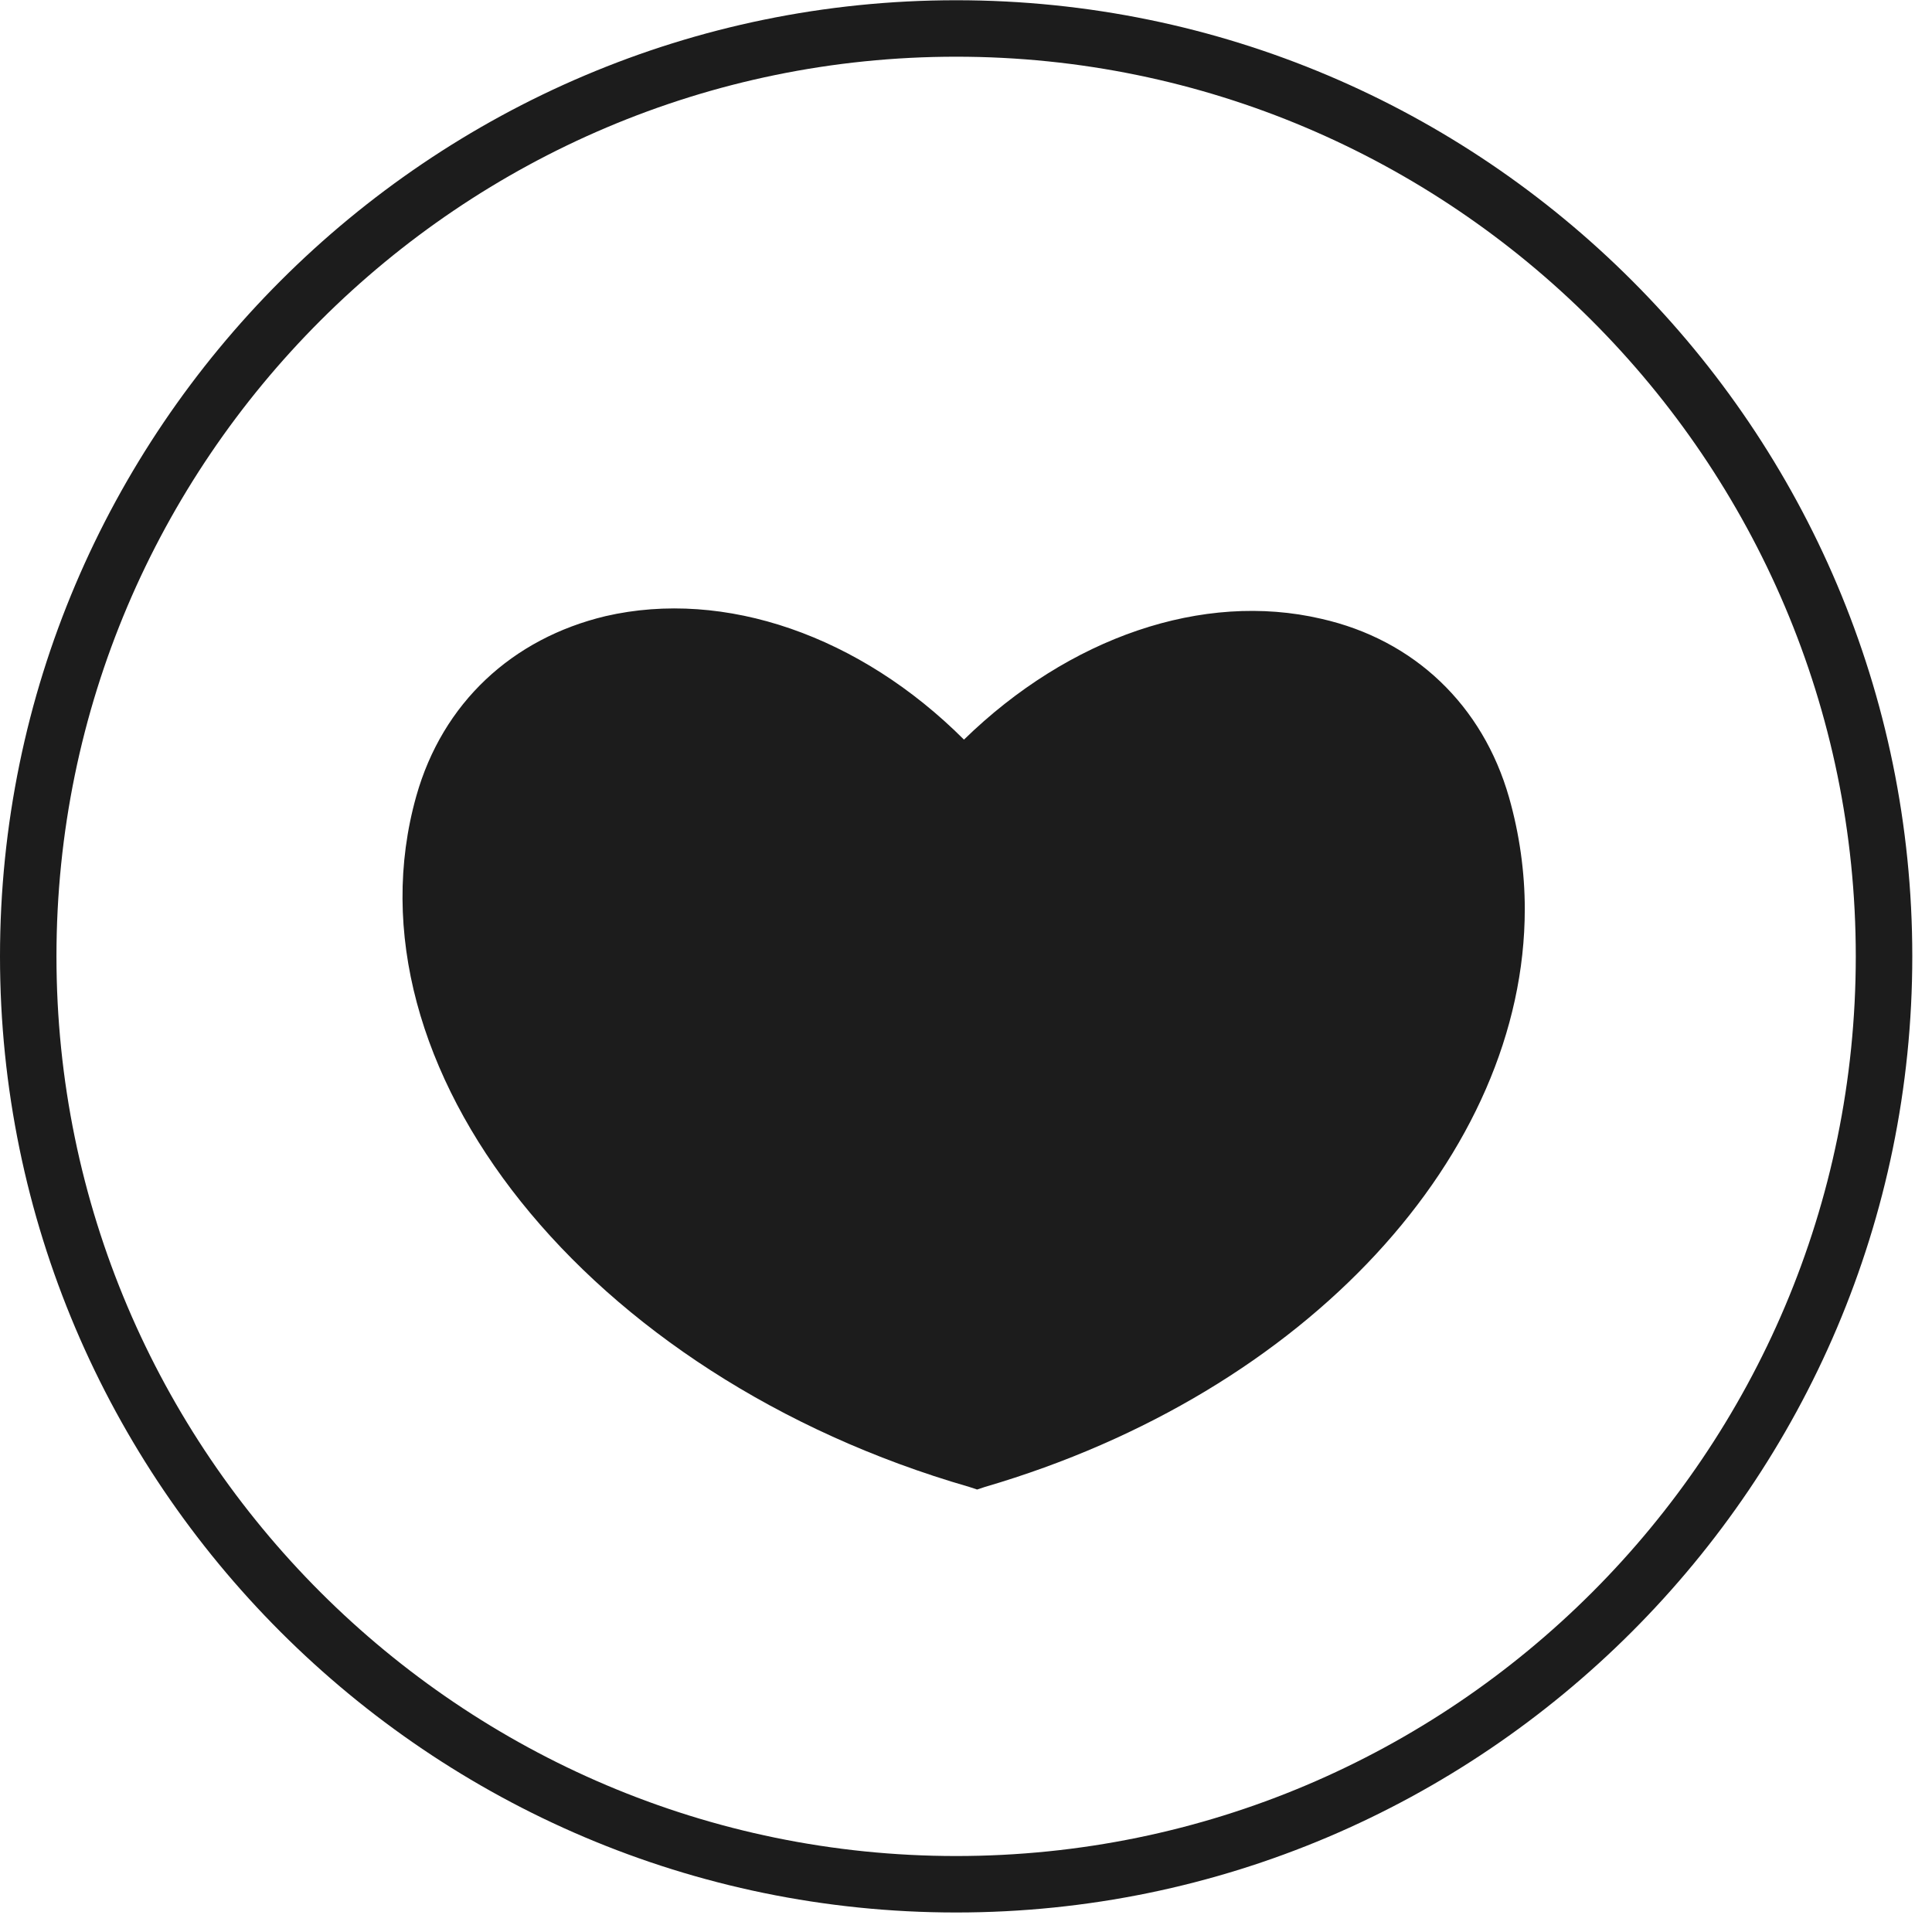
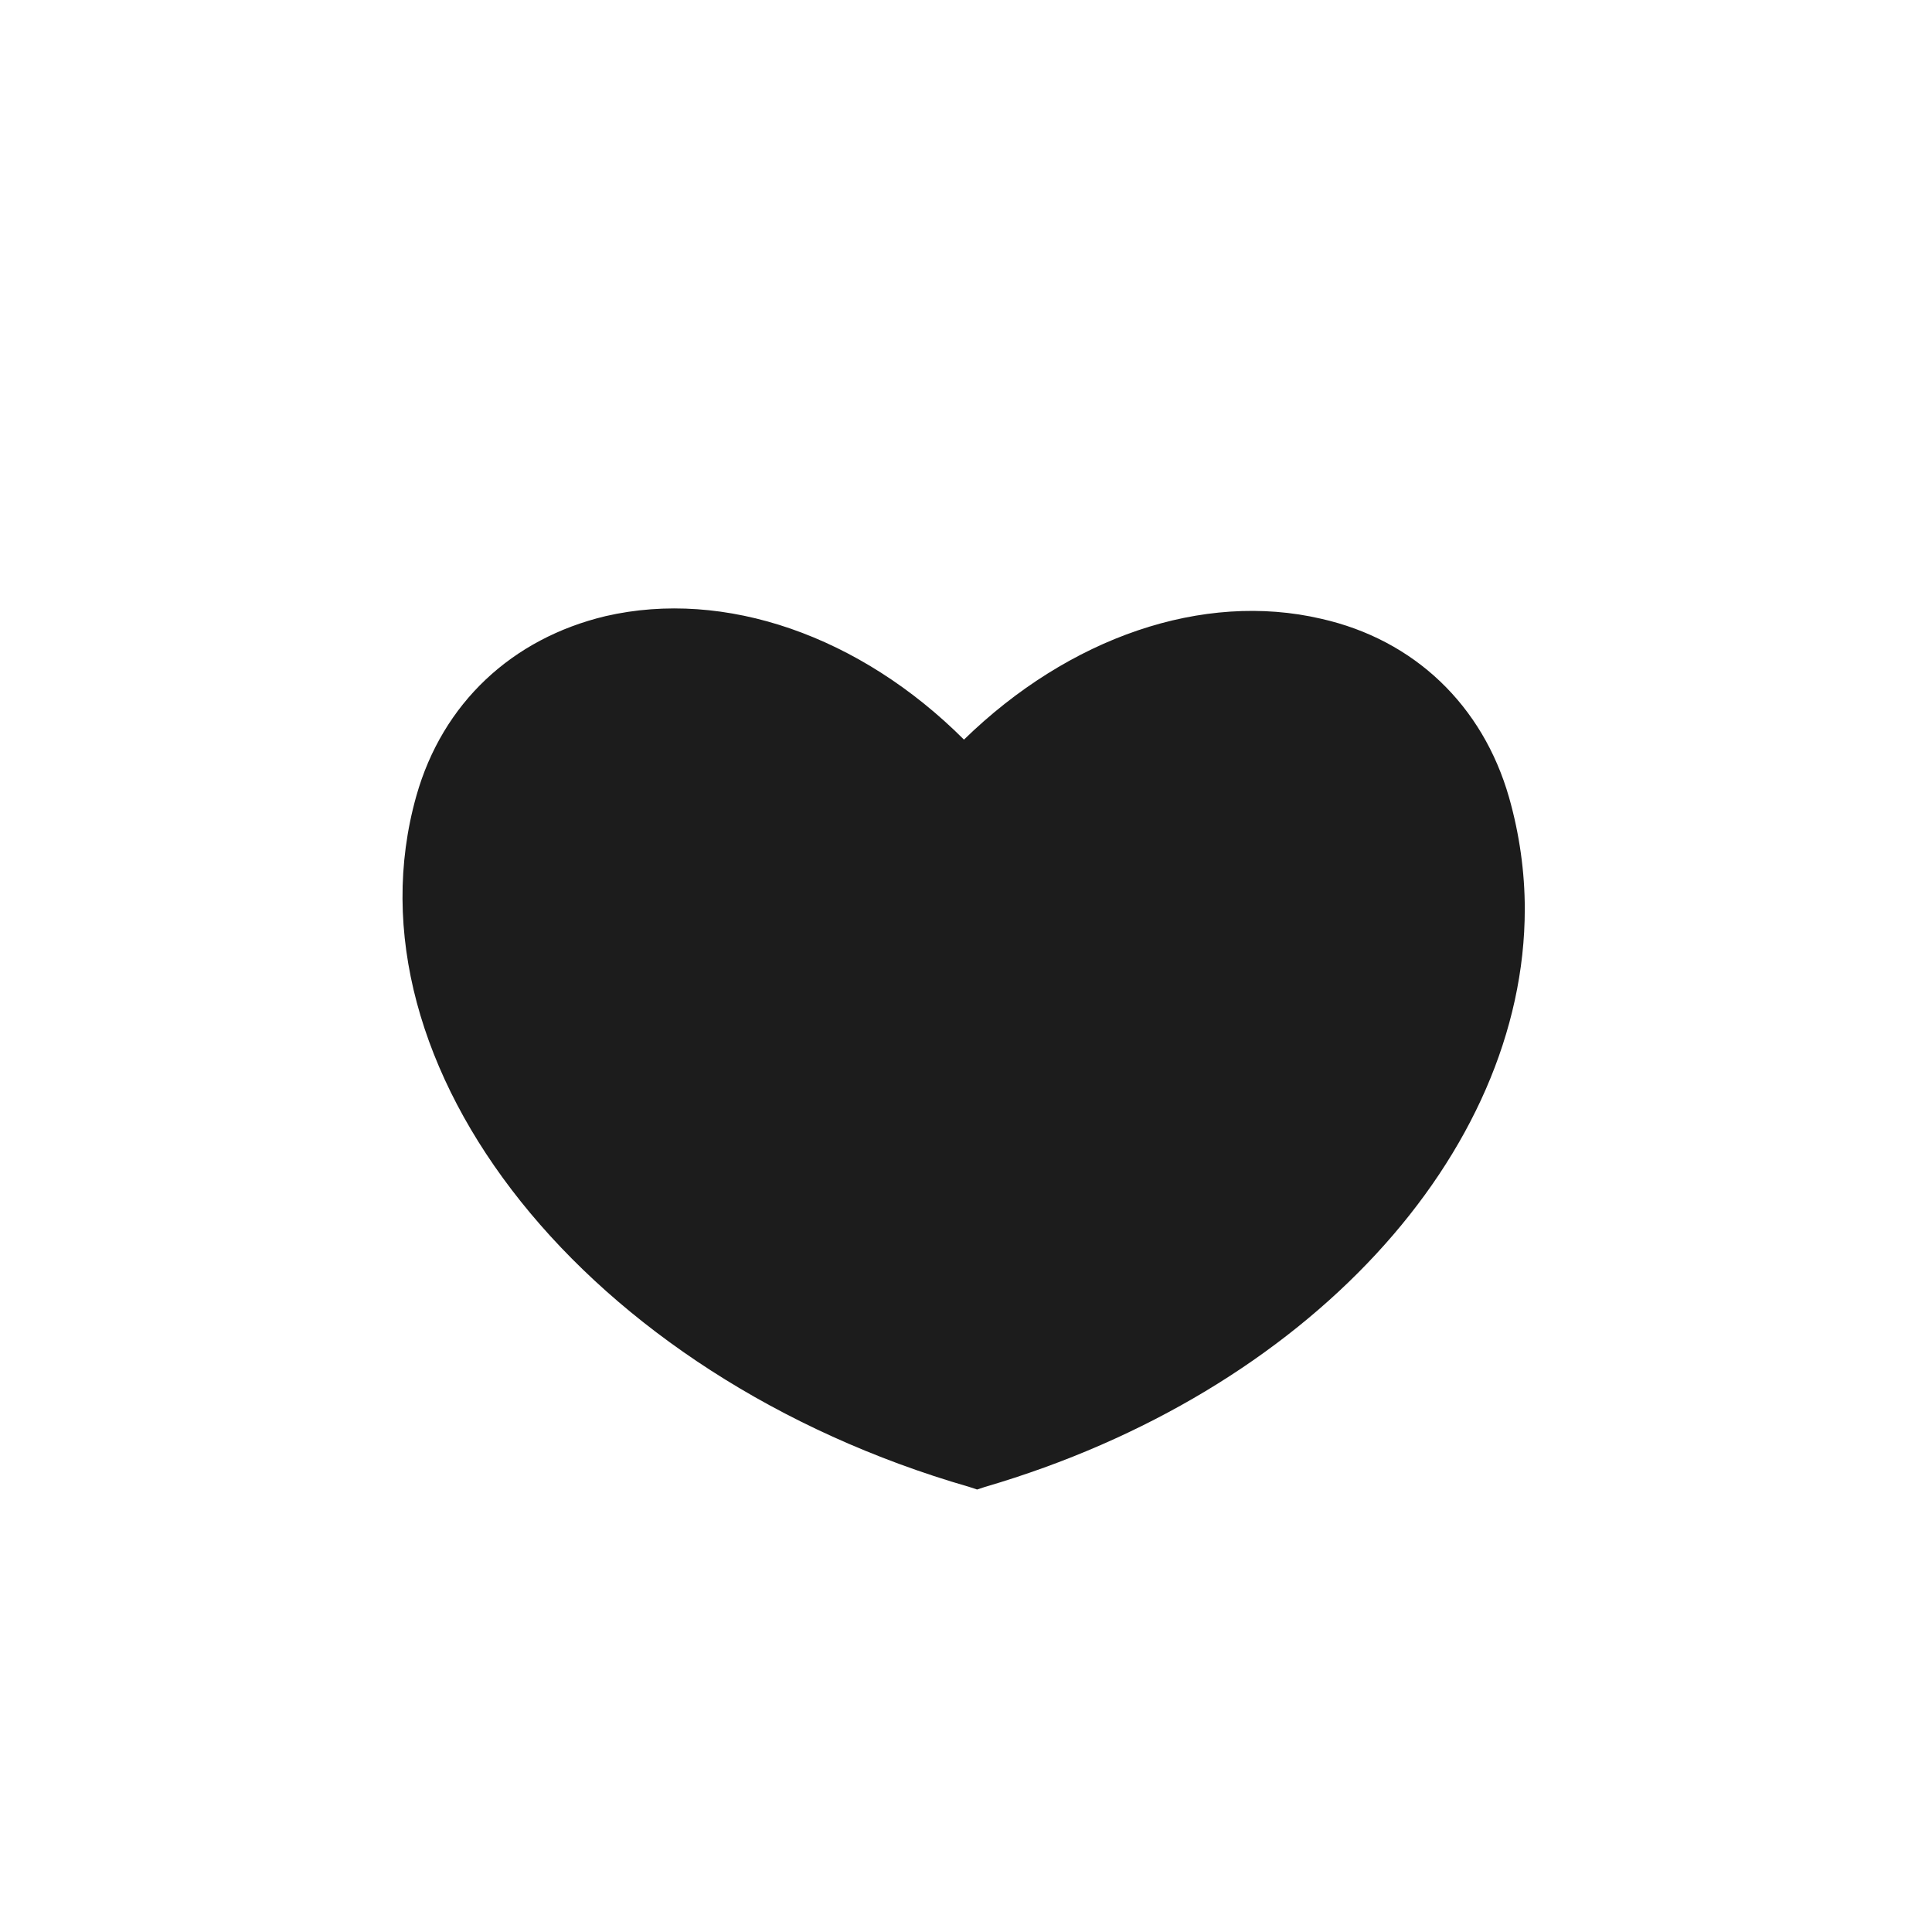
<svg xmlns="http://www.w3.org/2000/svg" fill="none" viewBox="0 0 40 40" height="40" width="40">
  <g clip-path="url(#clip0_2109_9272)" id="Icons">
-     <path fill="#1C1C1C" d="M19.796 0.005C8.892 0.005 0 8.896 0 19.8C0 30.704 8.892 39.596 19.796 39.596C30.7 39.596 39.592 30.704 39.592 19.8C39.592 8.896 30.727 0.005 19.796 0.005ZM19.796 38.427C9.544 38.427 1.169 30.079 1.169 19.8C1.169 9.522 9.544 1.174 19.796 1.174C30.047 1.174 38.422 9.522 38.422 19.8C38.422 30.079 30.074 38.427 19.796 38.427Z" id="Vector" />
    <path fill="#1C1C1C" d="M27.354 12.811C24.907 12.24 22.134 13.192 19.958 15.313C17.81 13.165 15.009 12.186 12.535 12.757C10.604 13.219 9.163 14.552 8.619 16.482C7.042 22.084 12.154 28.501 20.067 30.785L20.23 30.839L20.393 30.785C27.082 28.827 31.569 23.878 31.569 18.821C31.569 18.059 31.46 17.271 31.243 16.509C30.699 14.606 29.285 13.246 27.354 12.811Z" id="Vector_2" />
  </g>
  <defs>
    <clipPath id="clip0_2109_9272">
      <rect transform="translate(0 0.005)" fill="white" height="39.619" width="39.619" />
    </clipPath>
  </defs>
</svg>